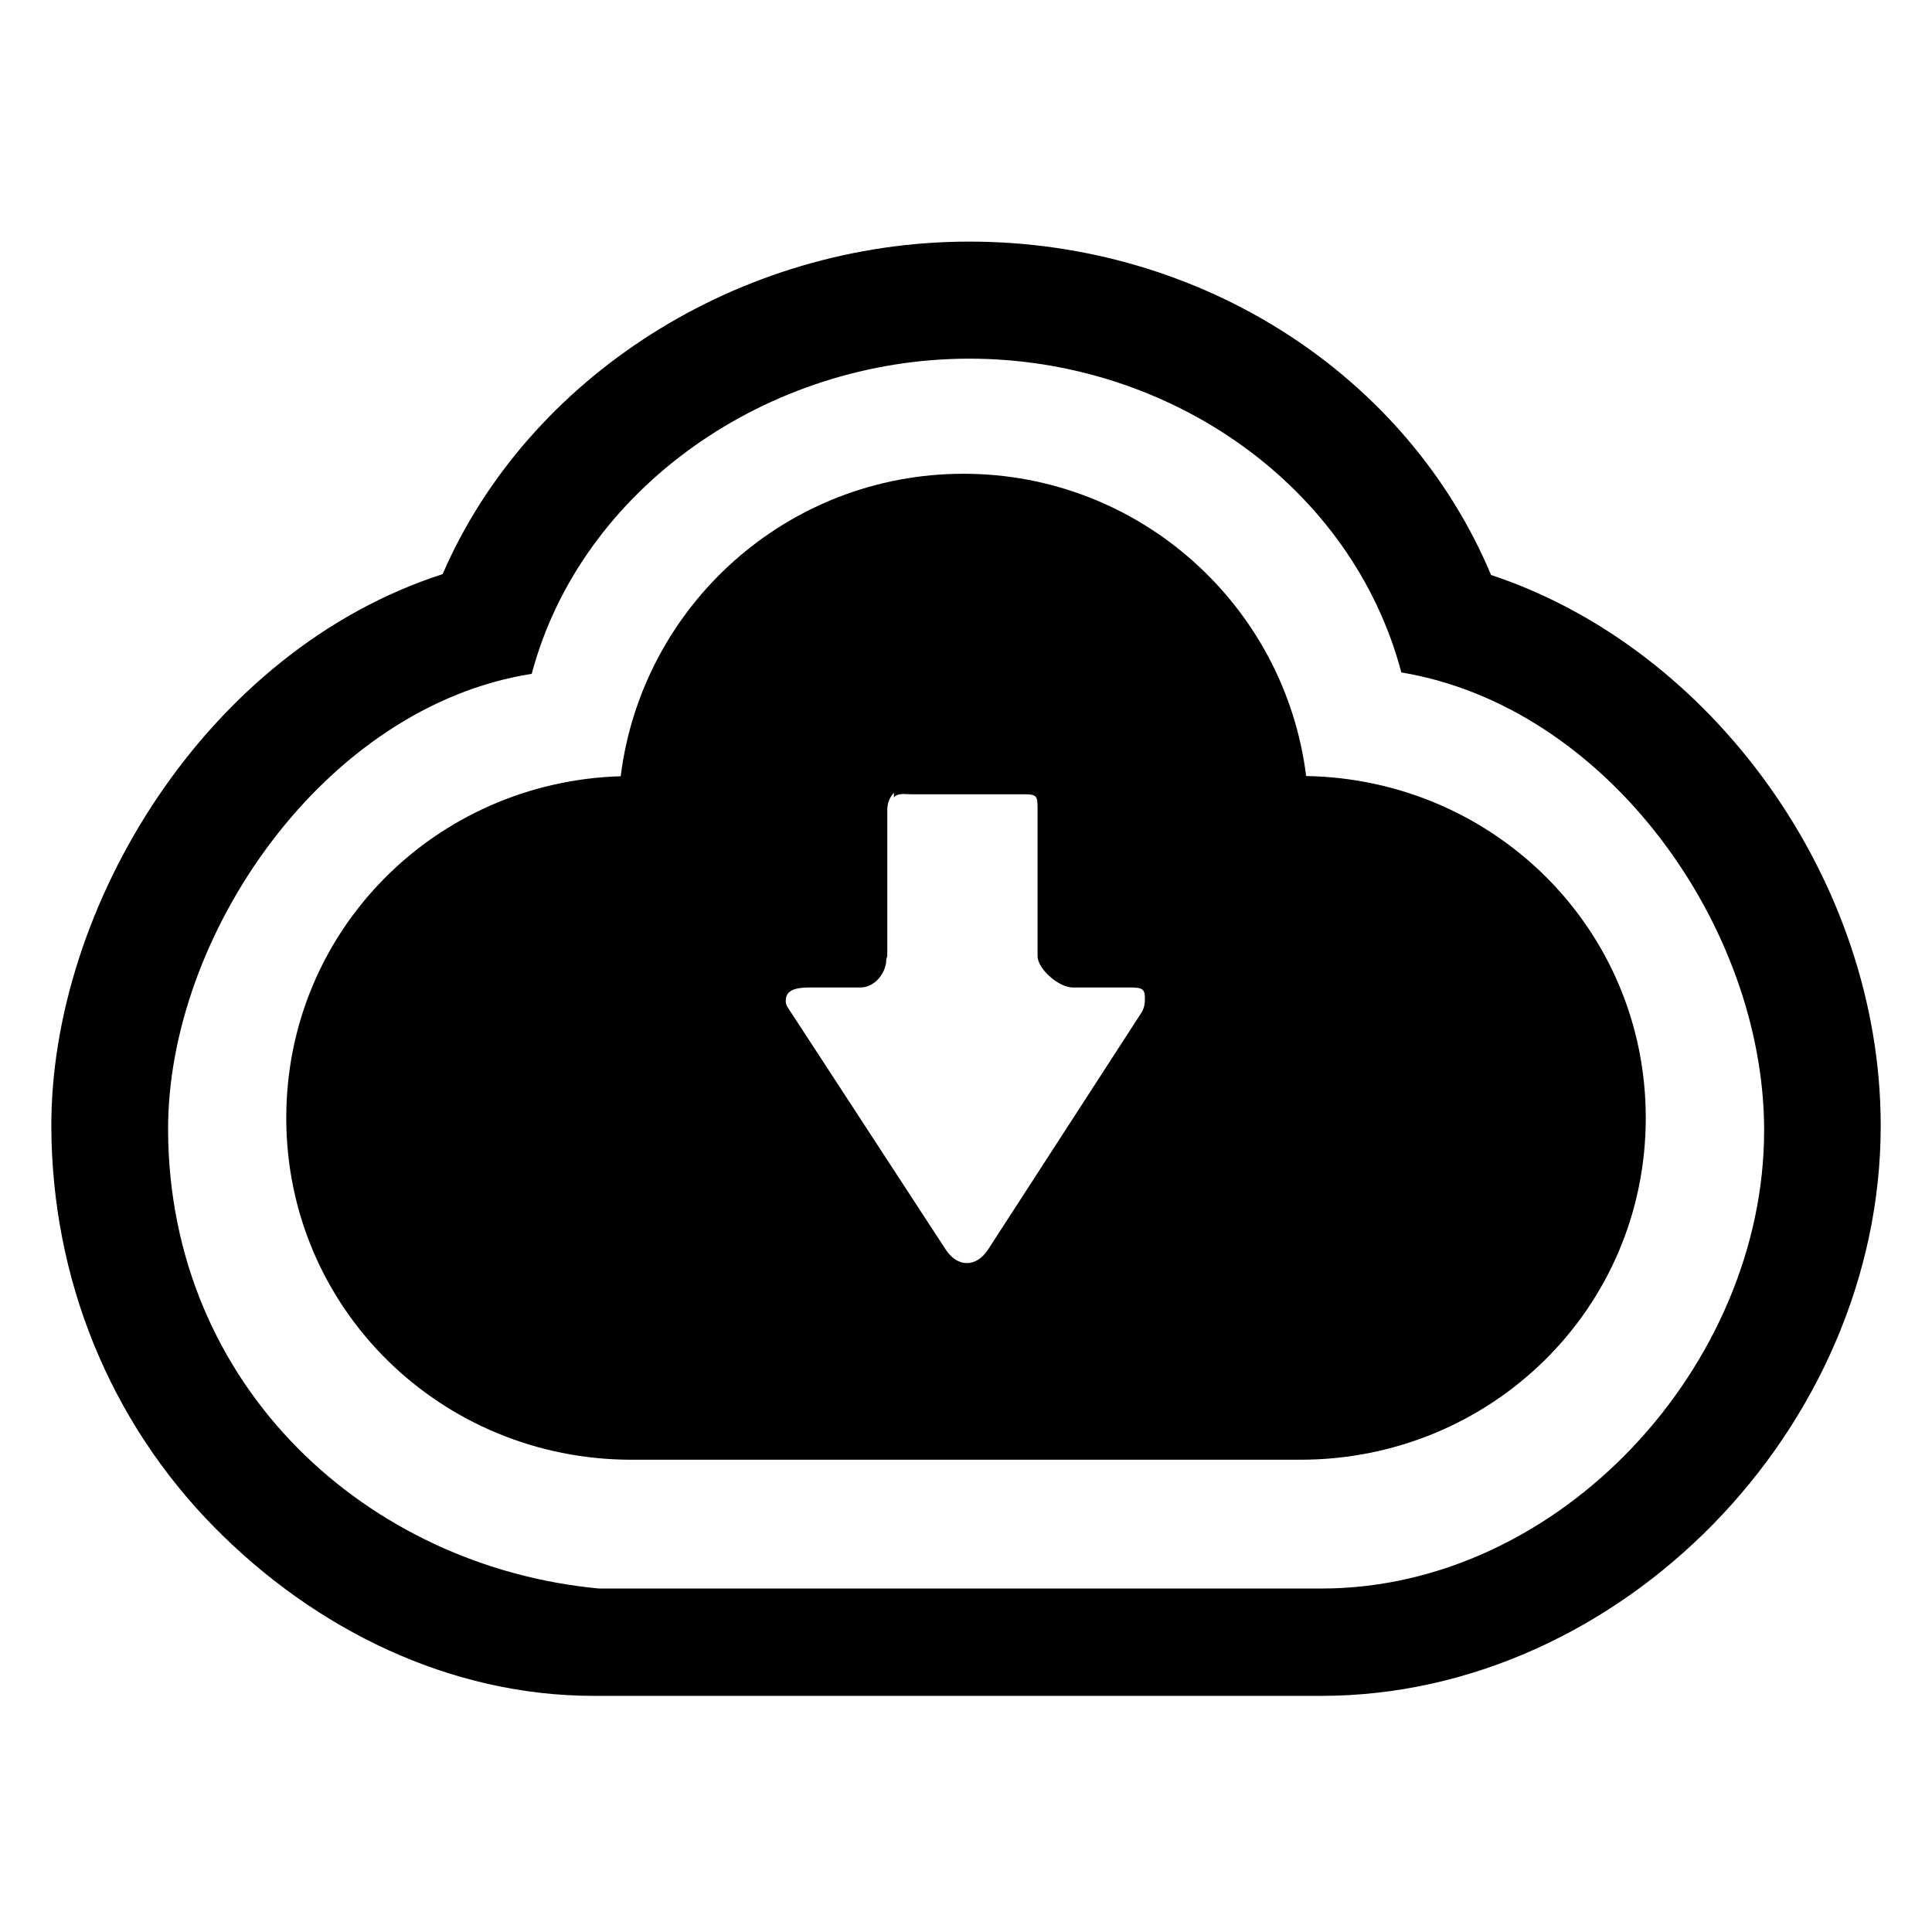
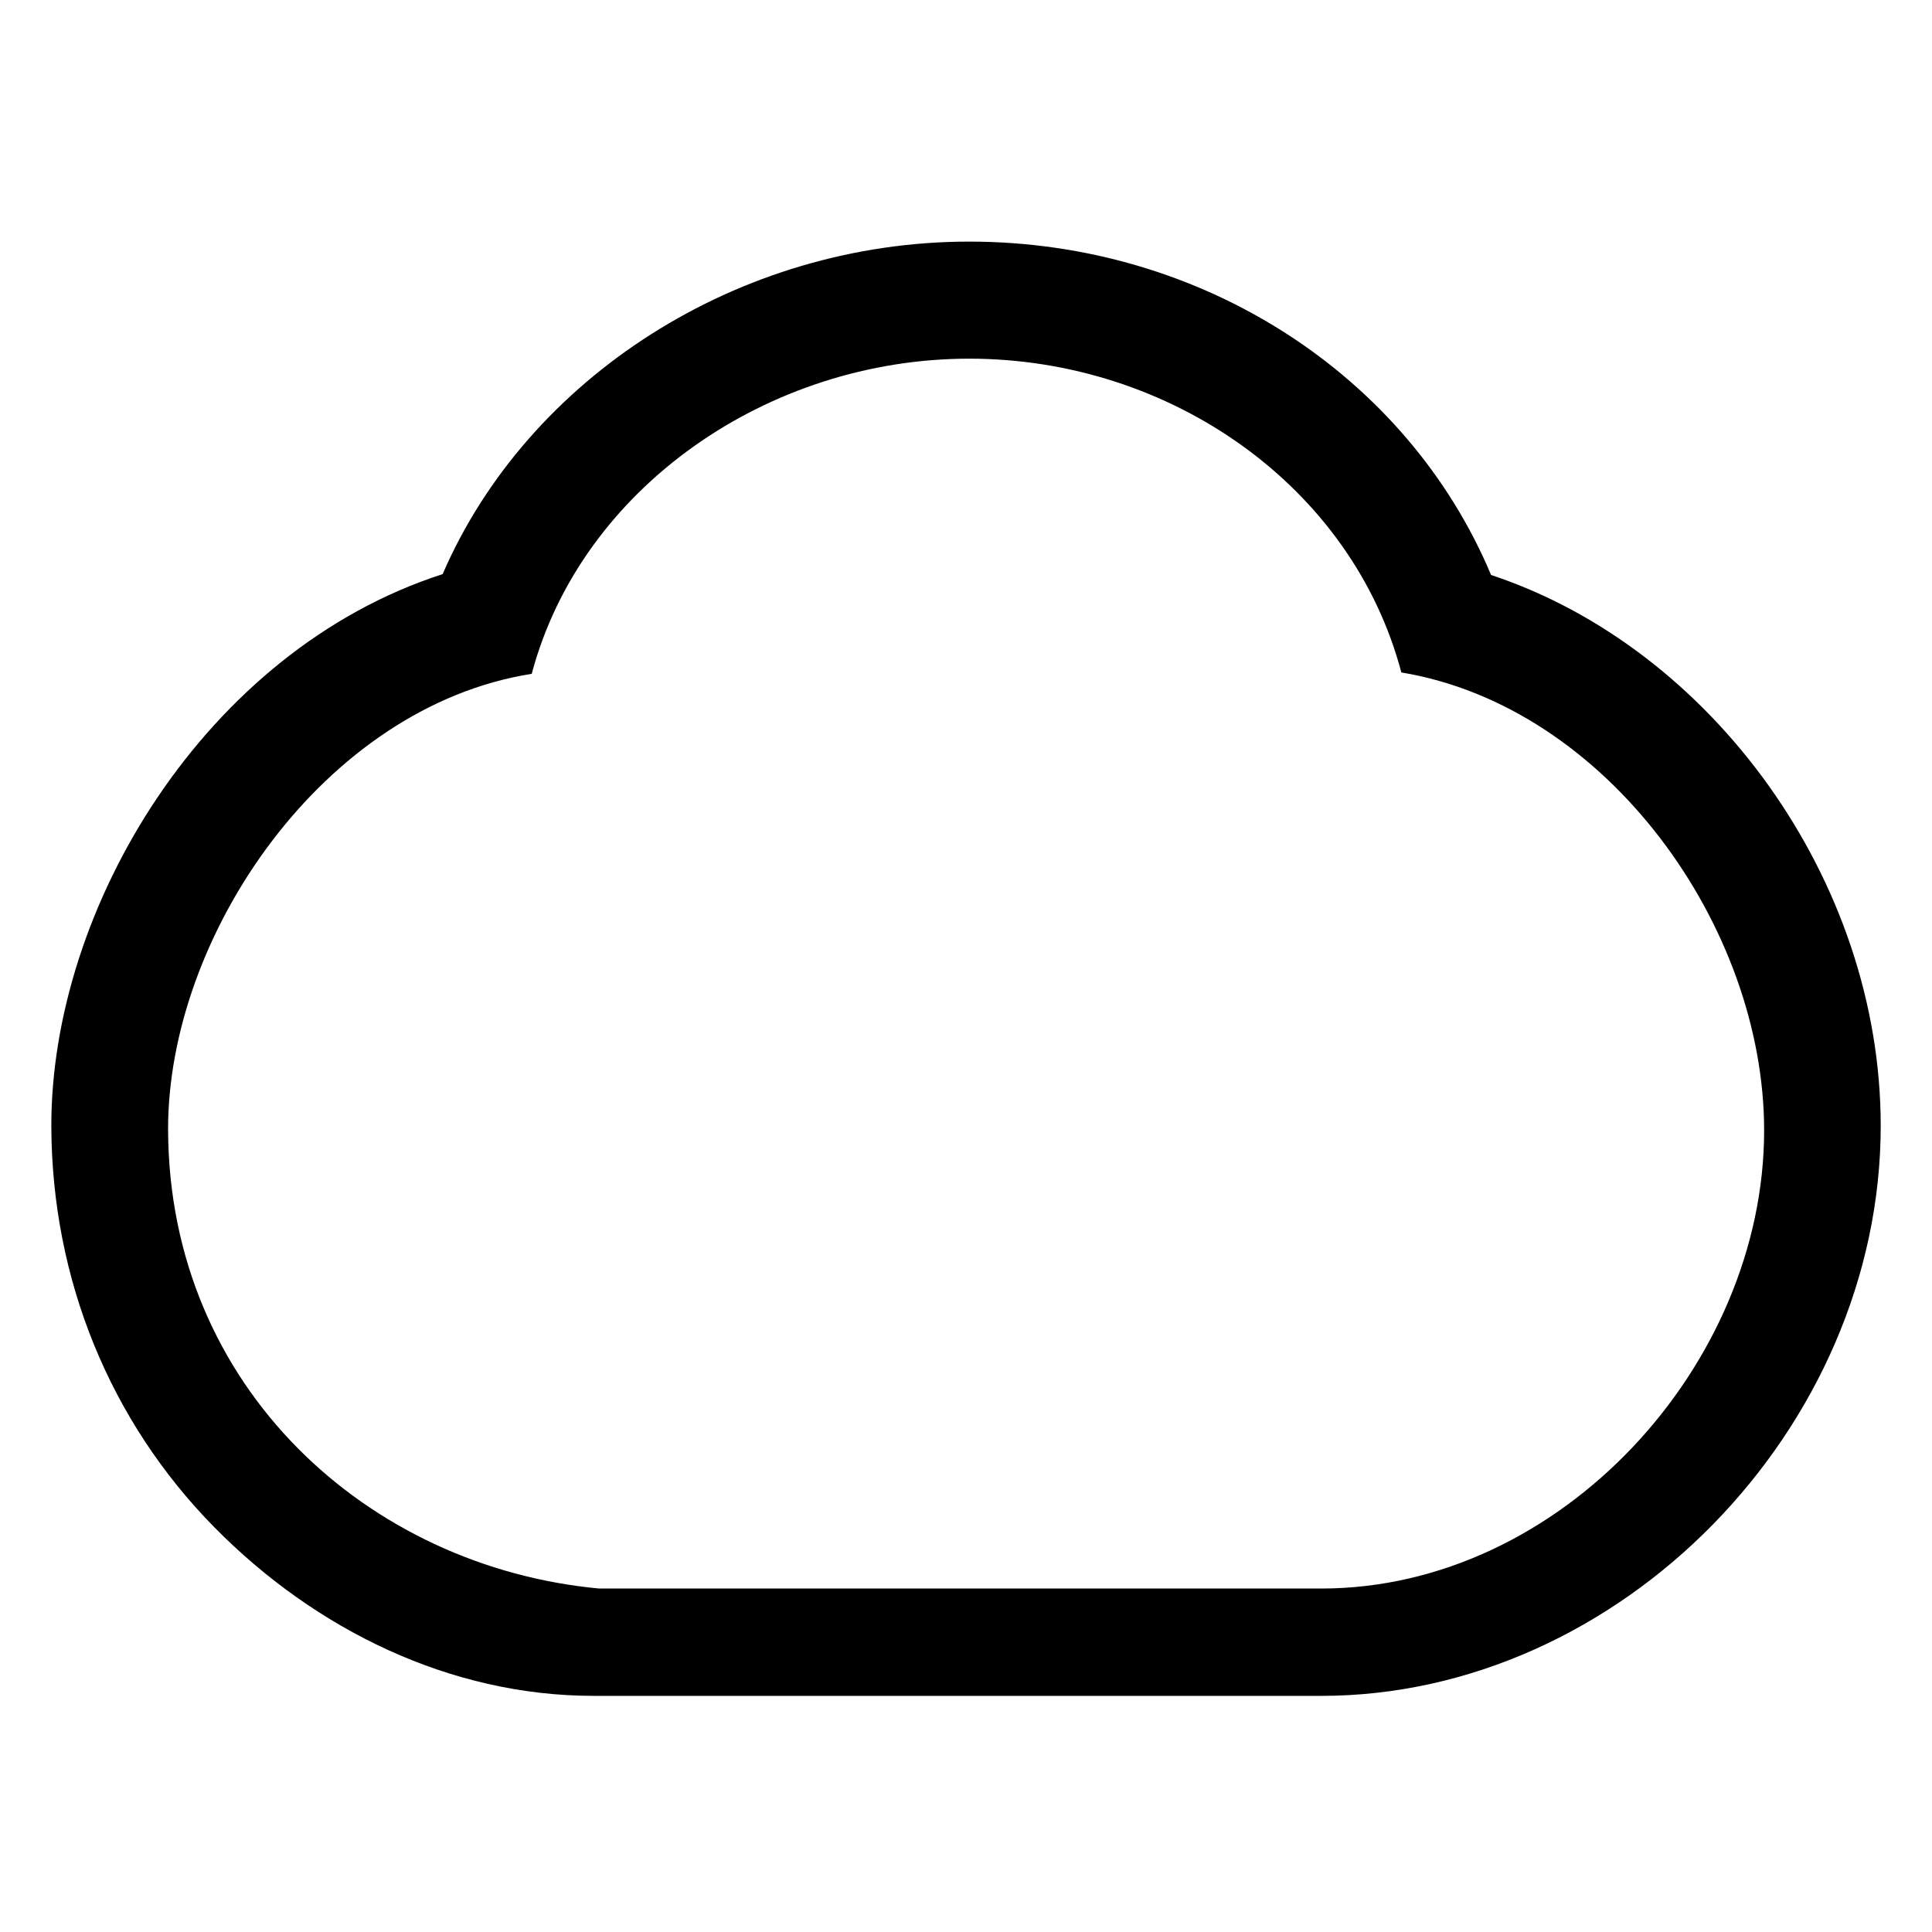
<svg xmlns="http://www.w3.org/2000/svg" version="1.1" id="Layer_1" x="0px" y="0px" width="90px" height="90px" viewBox="0 0 90 90" enable-background="new 0 0 90 90" xml:space="preserve">
  <path d="M45,45L45,45z" />
-   <path fill-rule="evenodd" clip-rule="evenodd" d="M60.845,36.15c-0.989-7.939-7.76-14.08-15.96-14.08  c-8.21,0-14.979,6.141-15.97,14.09c-8.65,0.26-15.58,7.195-15.58,15.914c0,8.891,7.21,15.926,16.09,15.926c0.57,0,0.63,0,0.63,0  h30.511c8.89,0,16.1-7.035,16.1-15.926C76.665,43.285,69.605,36.301,60.845,36.15z M53.333,46.48c0,0.209-0.004,0.449-0.164,0.699  l-7.142,11.031c-0.55,0.84-1.422,0.84-1.972,0L36.86,47.18c-0.16-0.25-0.257-0.346-0.257-0.555c0-0.5,0.432-0.625,1.142-0.625h2.35  c0.65,0,1.193-0.676,1.193-1.314c0,0,0.045-0.145,0.045-0.156v-6.818c0-0.301,0.115-0.58,0.307-0.781l0.003,0.211  C41.843,36.93,42.125,37,42.445,37h5.25c0.63,0,0.638,0.09,0.638,0.711v6.818c0,0.621,1.002,1.471,1.632,1.471h2.431  c0.71,0,0.938-0.02,0.938,0.471V46.48z" />
  <path fill-rule="evenodd" clip-rule="evenodd" d="M69.46,26.785c-3.899-9.29-13.45-15.53-24.31-15.53  c-10.771,0-20.58,6.351-24.53,15.49c-11.07,3.57-18.26,15.56-18.229,25.75c0.029,7.1,2.729,13.708,7.59,18.647  C14.69,75.922,20.97,79,27.66,79h33.89c13.9,0,26.061-12.438,26.061-26.557C87.61,40.982,79.73,30.186,69.46,26.785z M61.55,74  H27.91C17.17,73,7.88,64.658,7.83,52.648c-0.03-9.07,7.271-19.737,16.94-21.258c2.3-8.659,11.01-14.682,20.38-14.682  c9.39,0,17.84,5.958,20.13,14.617c9.59,1.591,16.9,11.843,16.9,21.333C82.181,63.589,72.69,74,61.55,74z" />
-   <path fill-rule="evenodd" clip-rule="evenodd" d="M45,45L45,45z" />
+   <path fill-rule="evenodd" clip-rule="evenodd" d="M45,45L45,45" />
</svg>